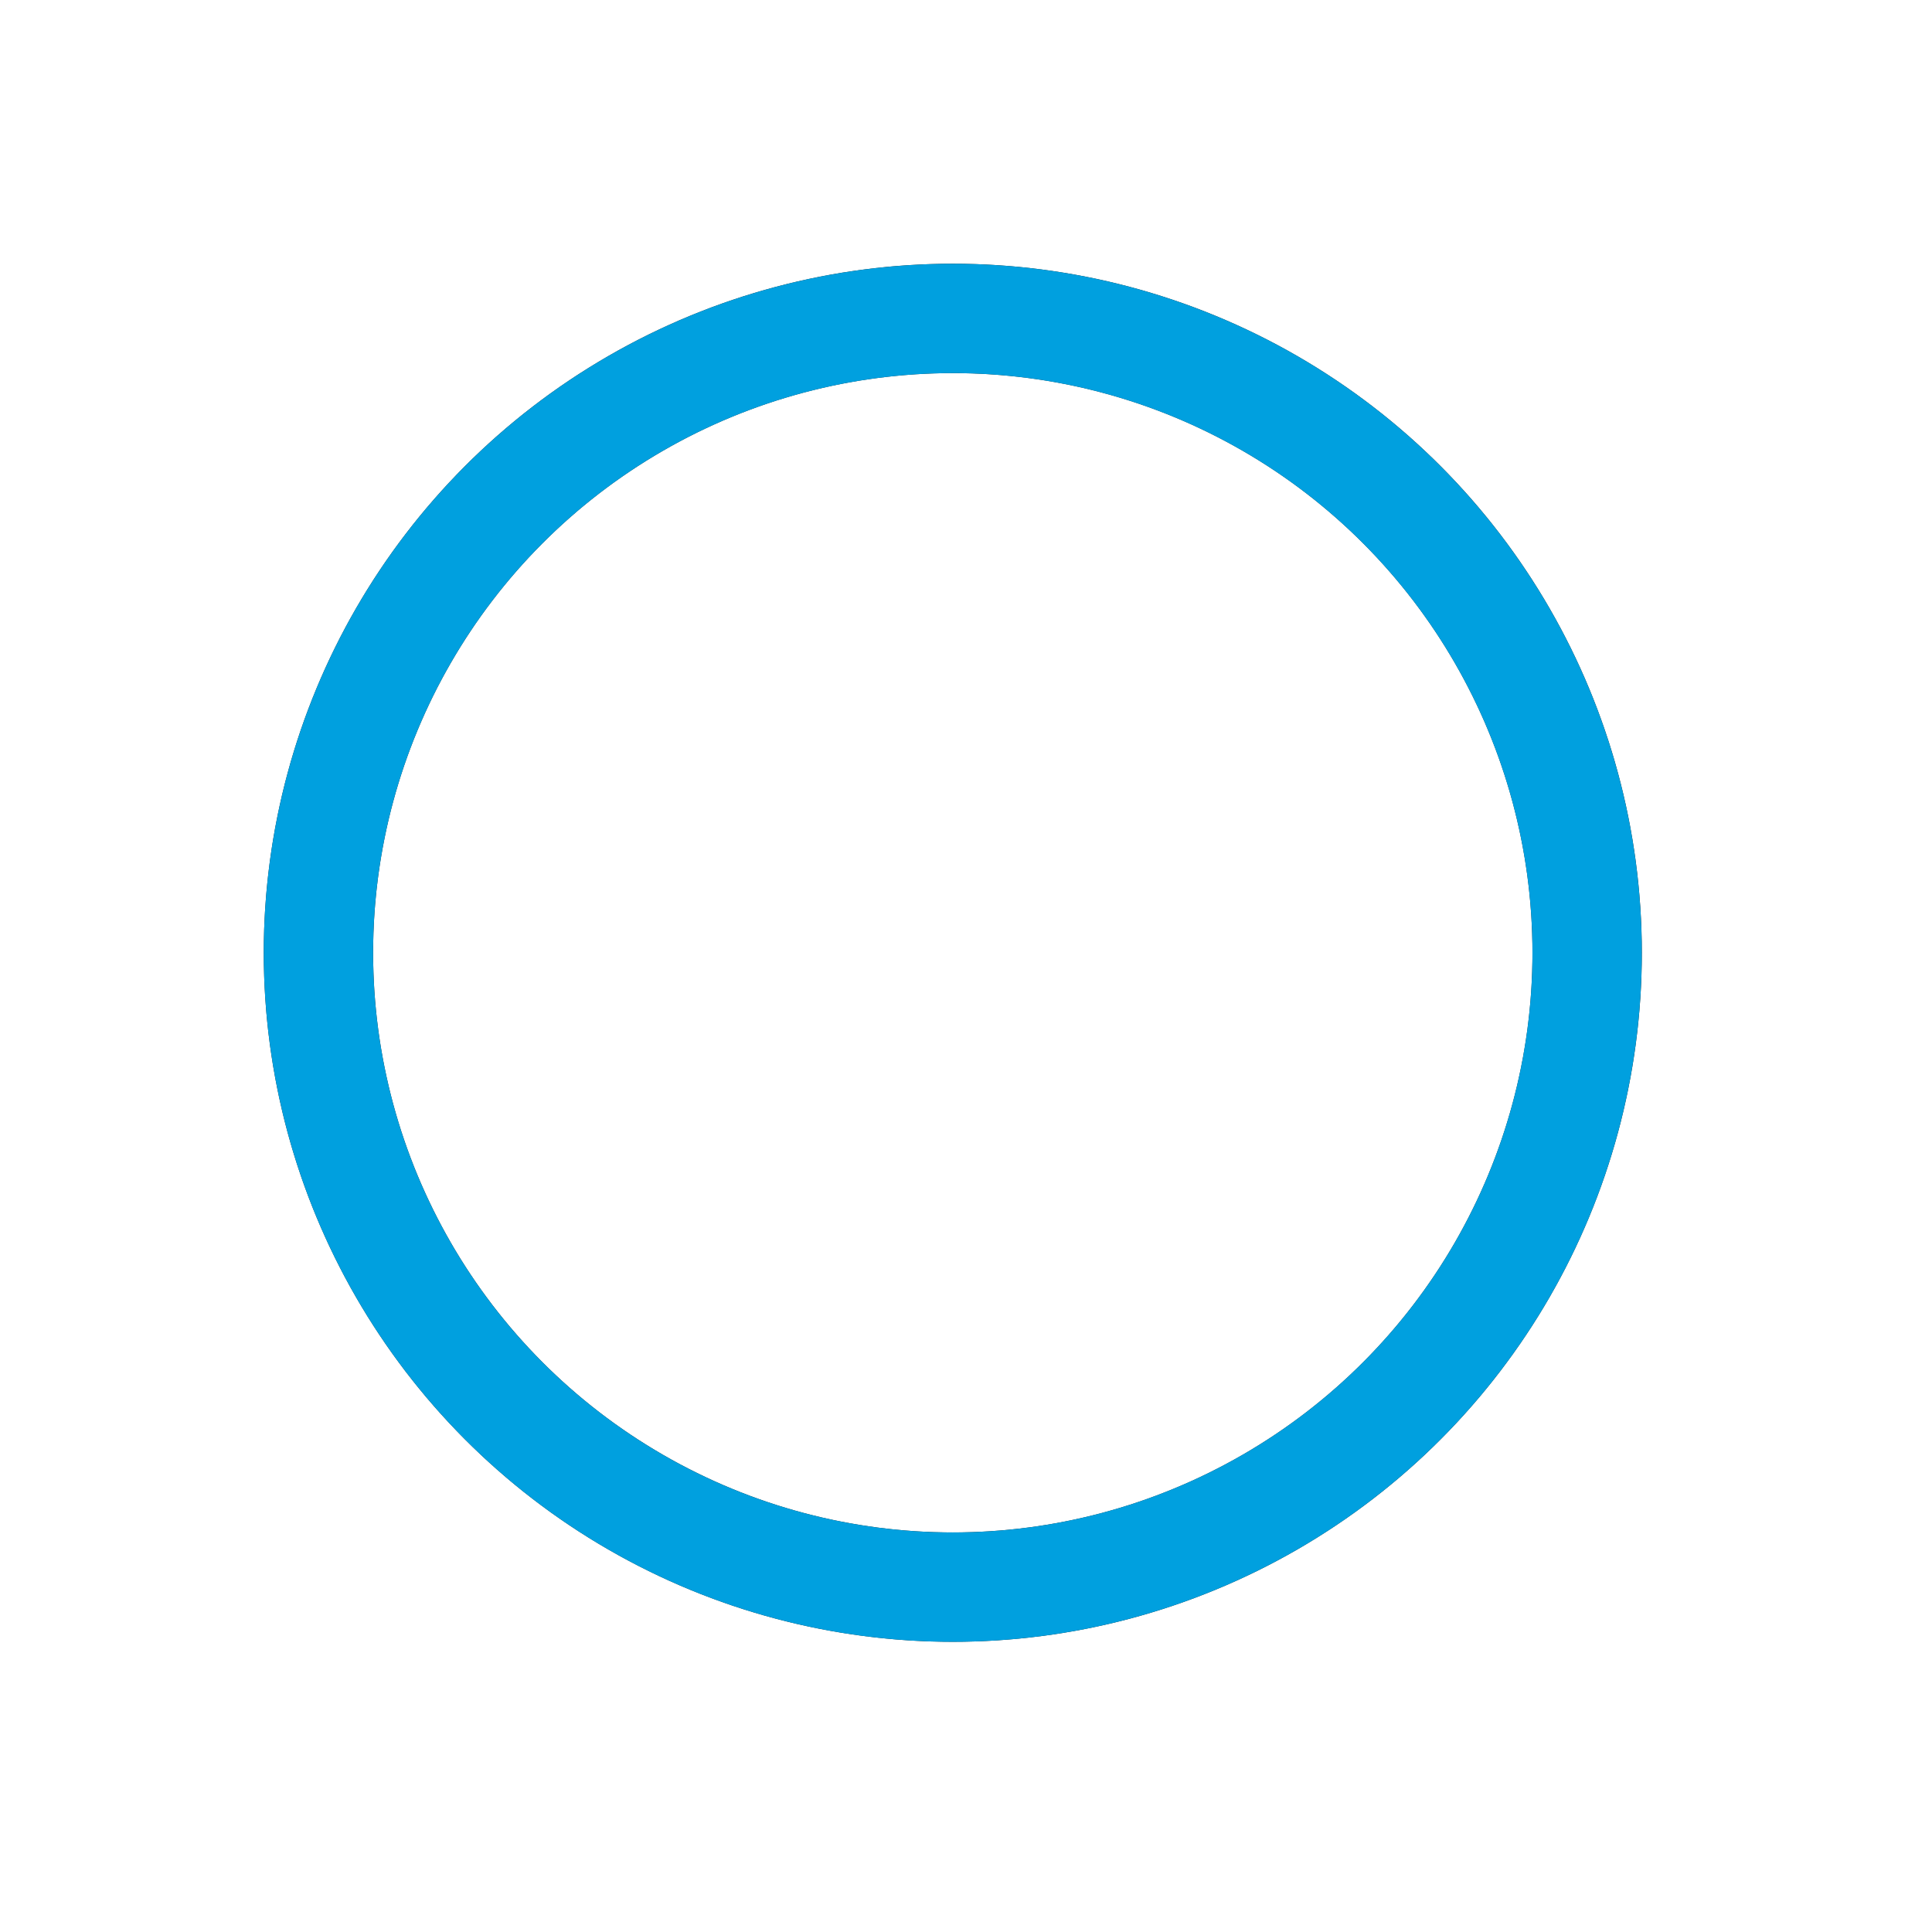
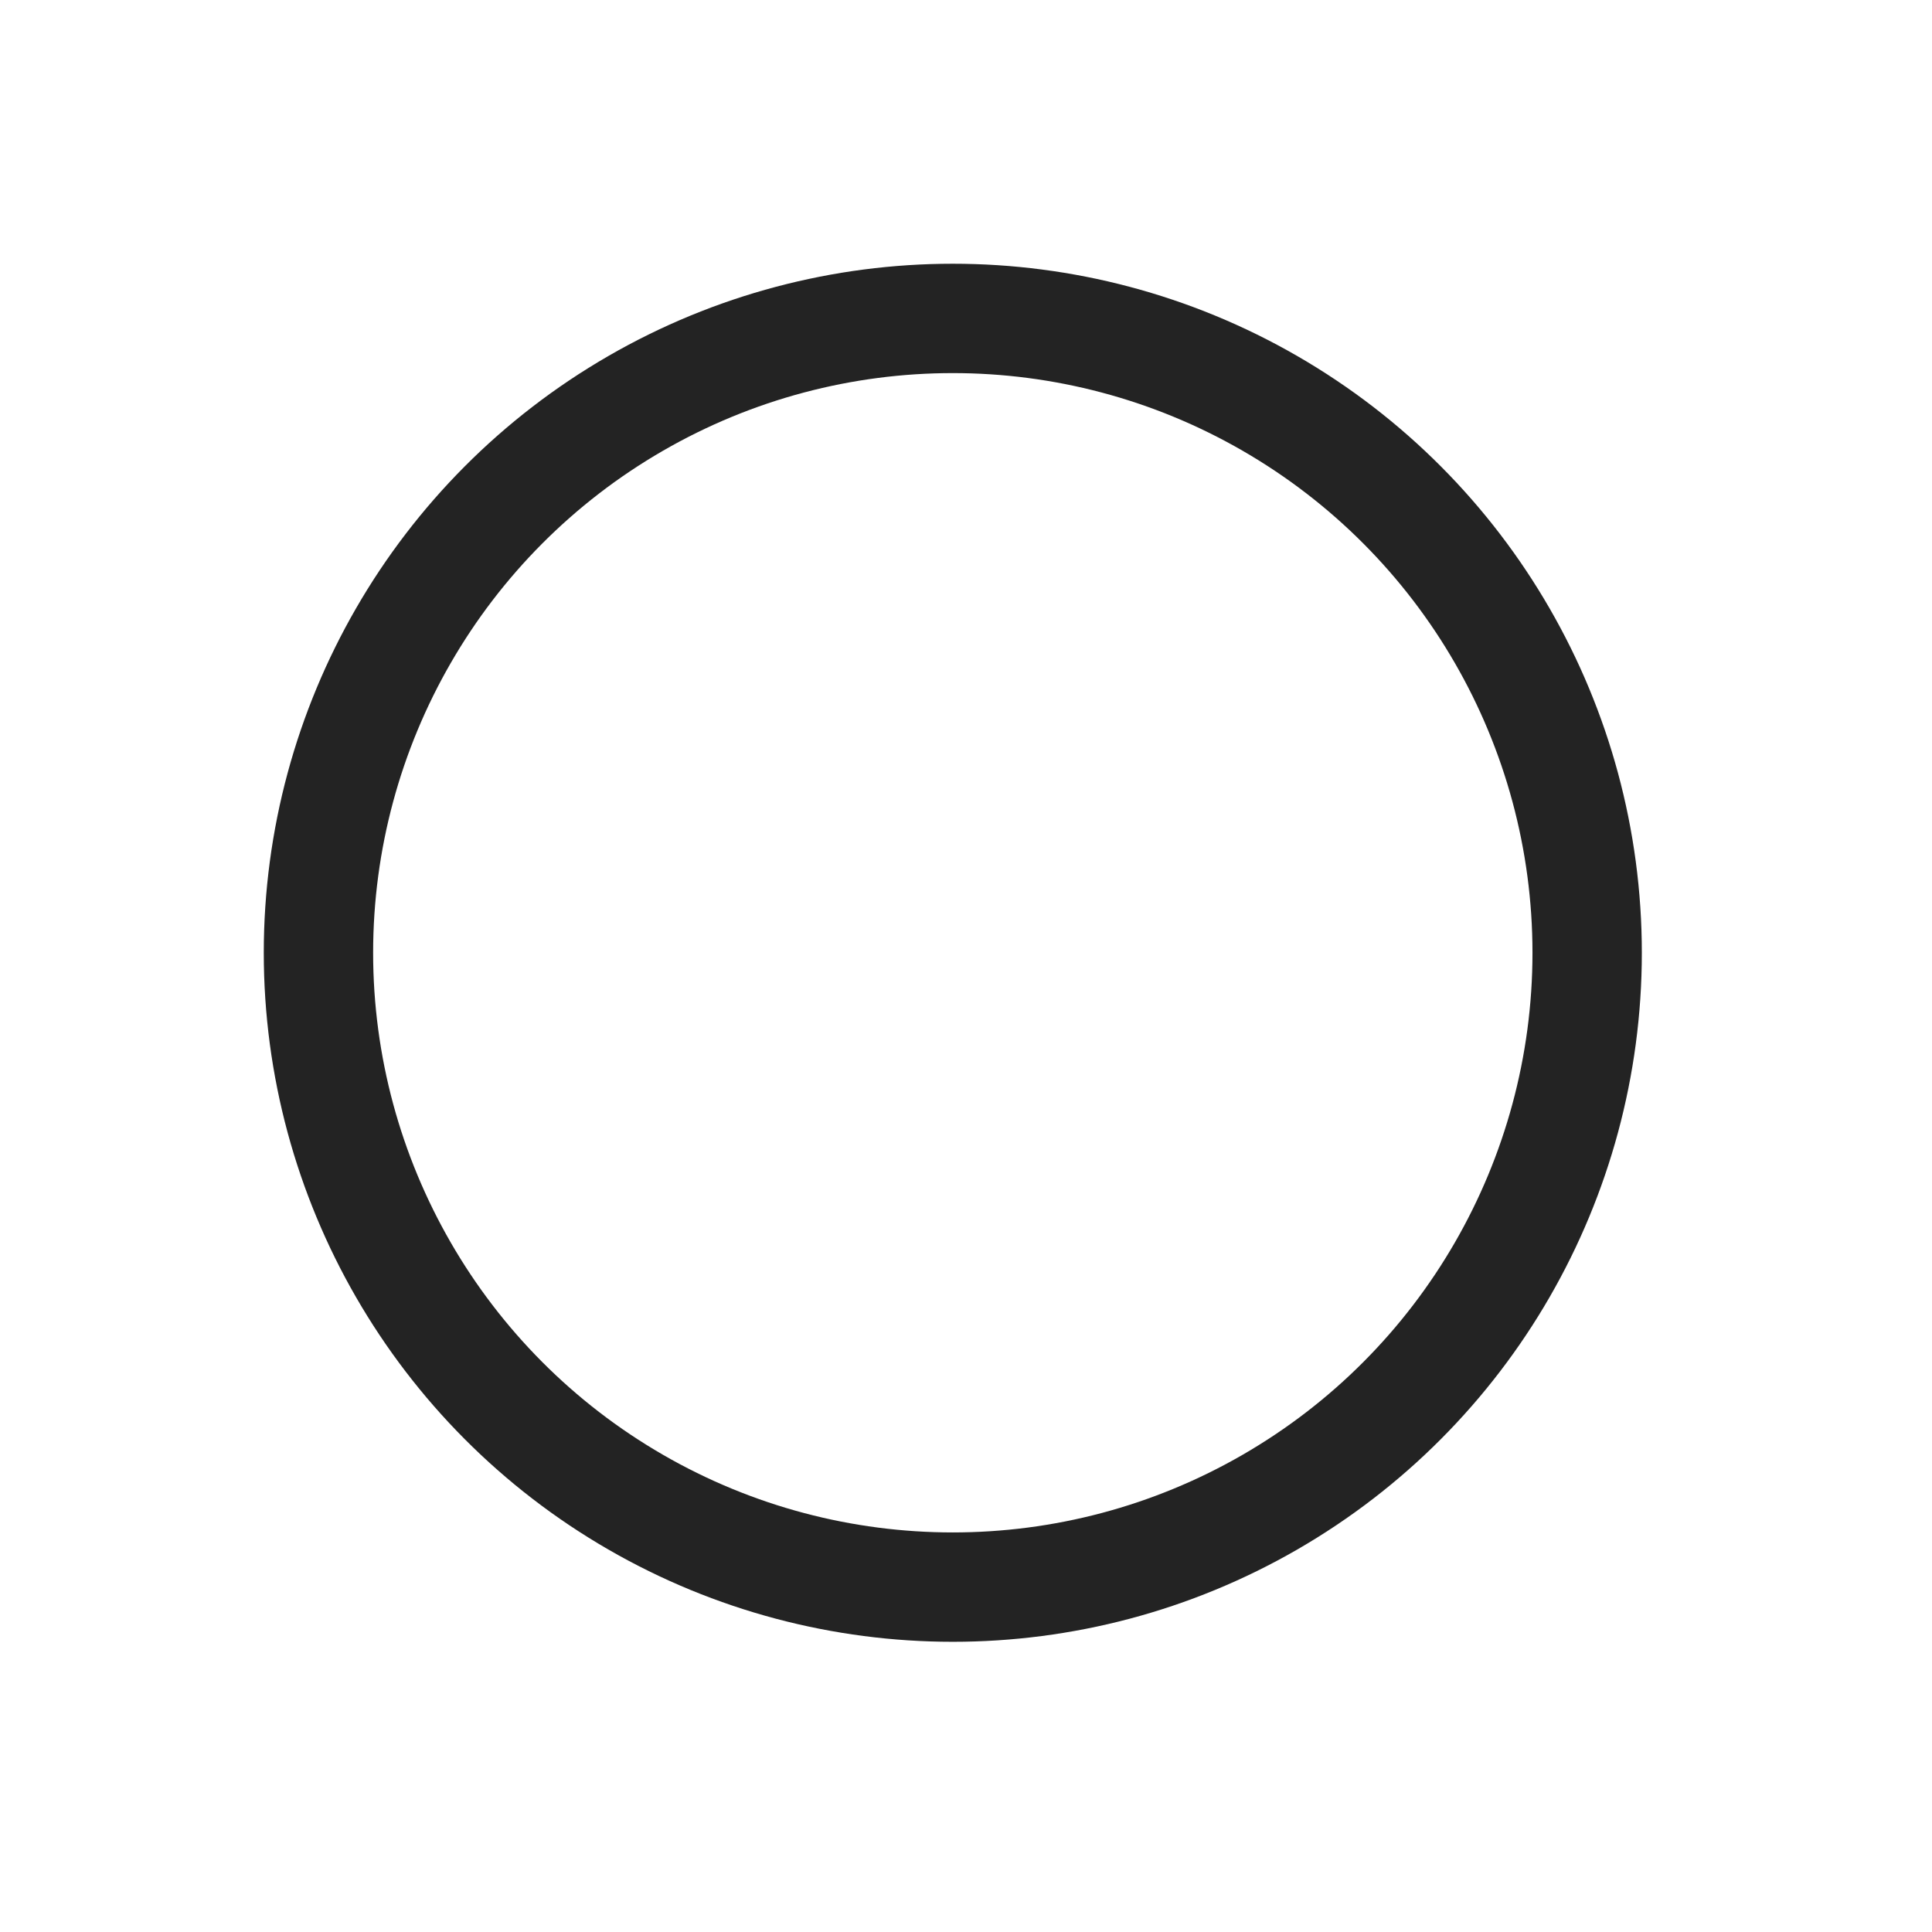
<svg xmlns="http://www.w3.org/2000/svg" width="53" height="53" viewBox="0 0 53 53" fill="none">
  <circle cx="26.138" cy="26.137" r="17.402" stroke="#232323" stroke-width="3" stroke-linecap="round" />
-   <path d="M22.489 9.122C27.002 8.154 31.714 9.019 35.59 11.526C39.465 14.033 42.185 17.977 43.153 22.489C44.12 27.002 43.256 31.715 40.749 35.59C38.242 39.465 34.298 42.186 29.785 43.153C25.273 44.121 20.56 43.256 16.685 40.749C12.81 38.242 10.089 34.298 9.122 29.786C8.154 25.273 9.019 20.561 11.526 16.685C14.033 12.81 17.976 10.09 22.489 9.122L22.489 9.122Z" stroke="#00A0DF" stroke-width="3" stroke-linecap="round" />
</svg>